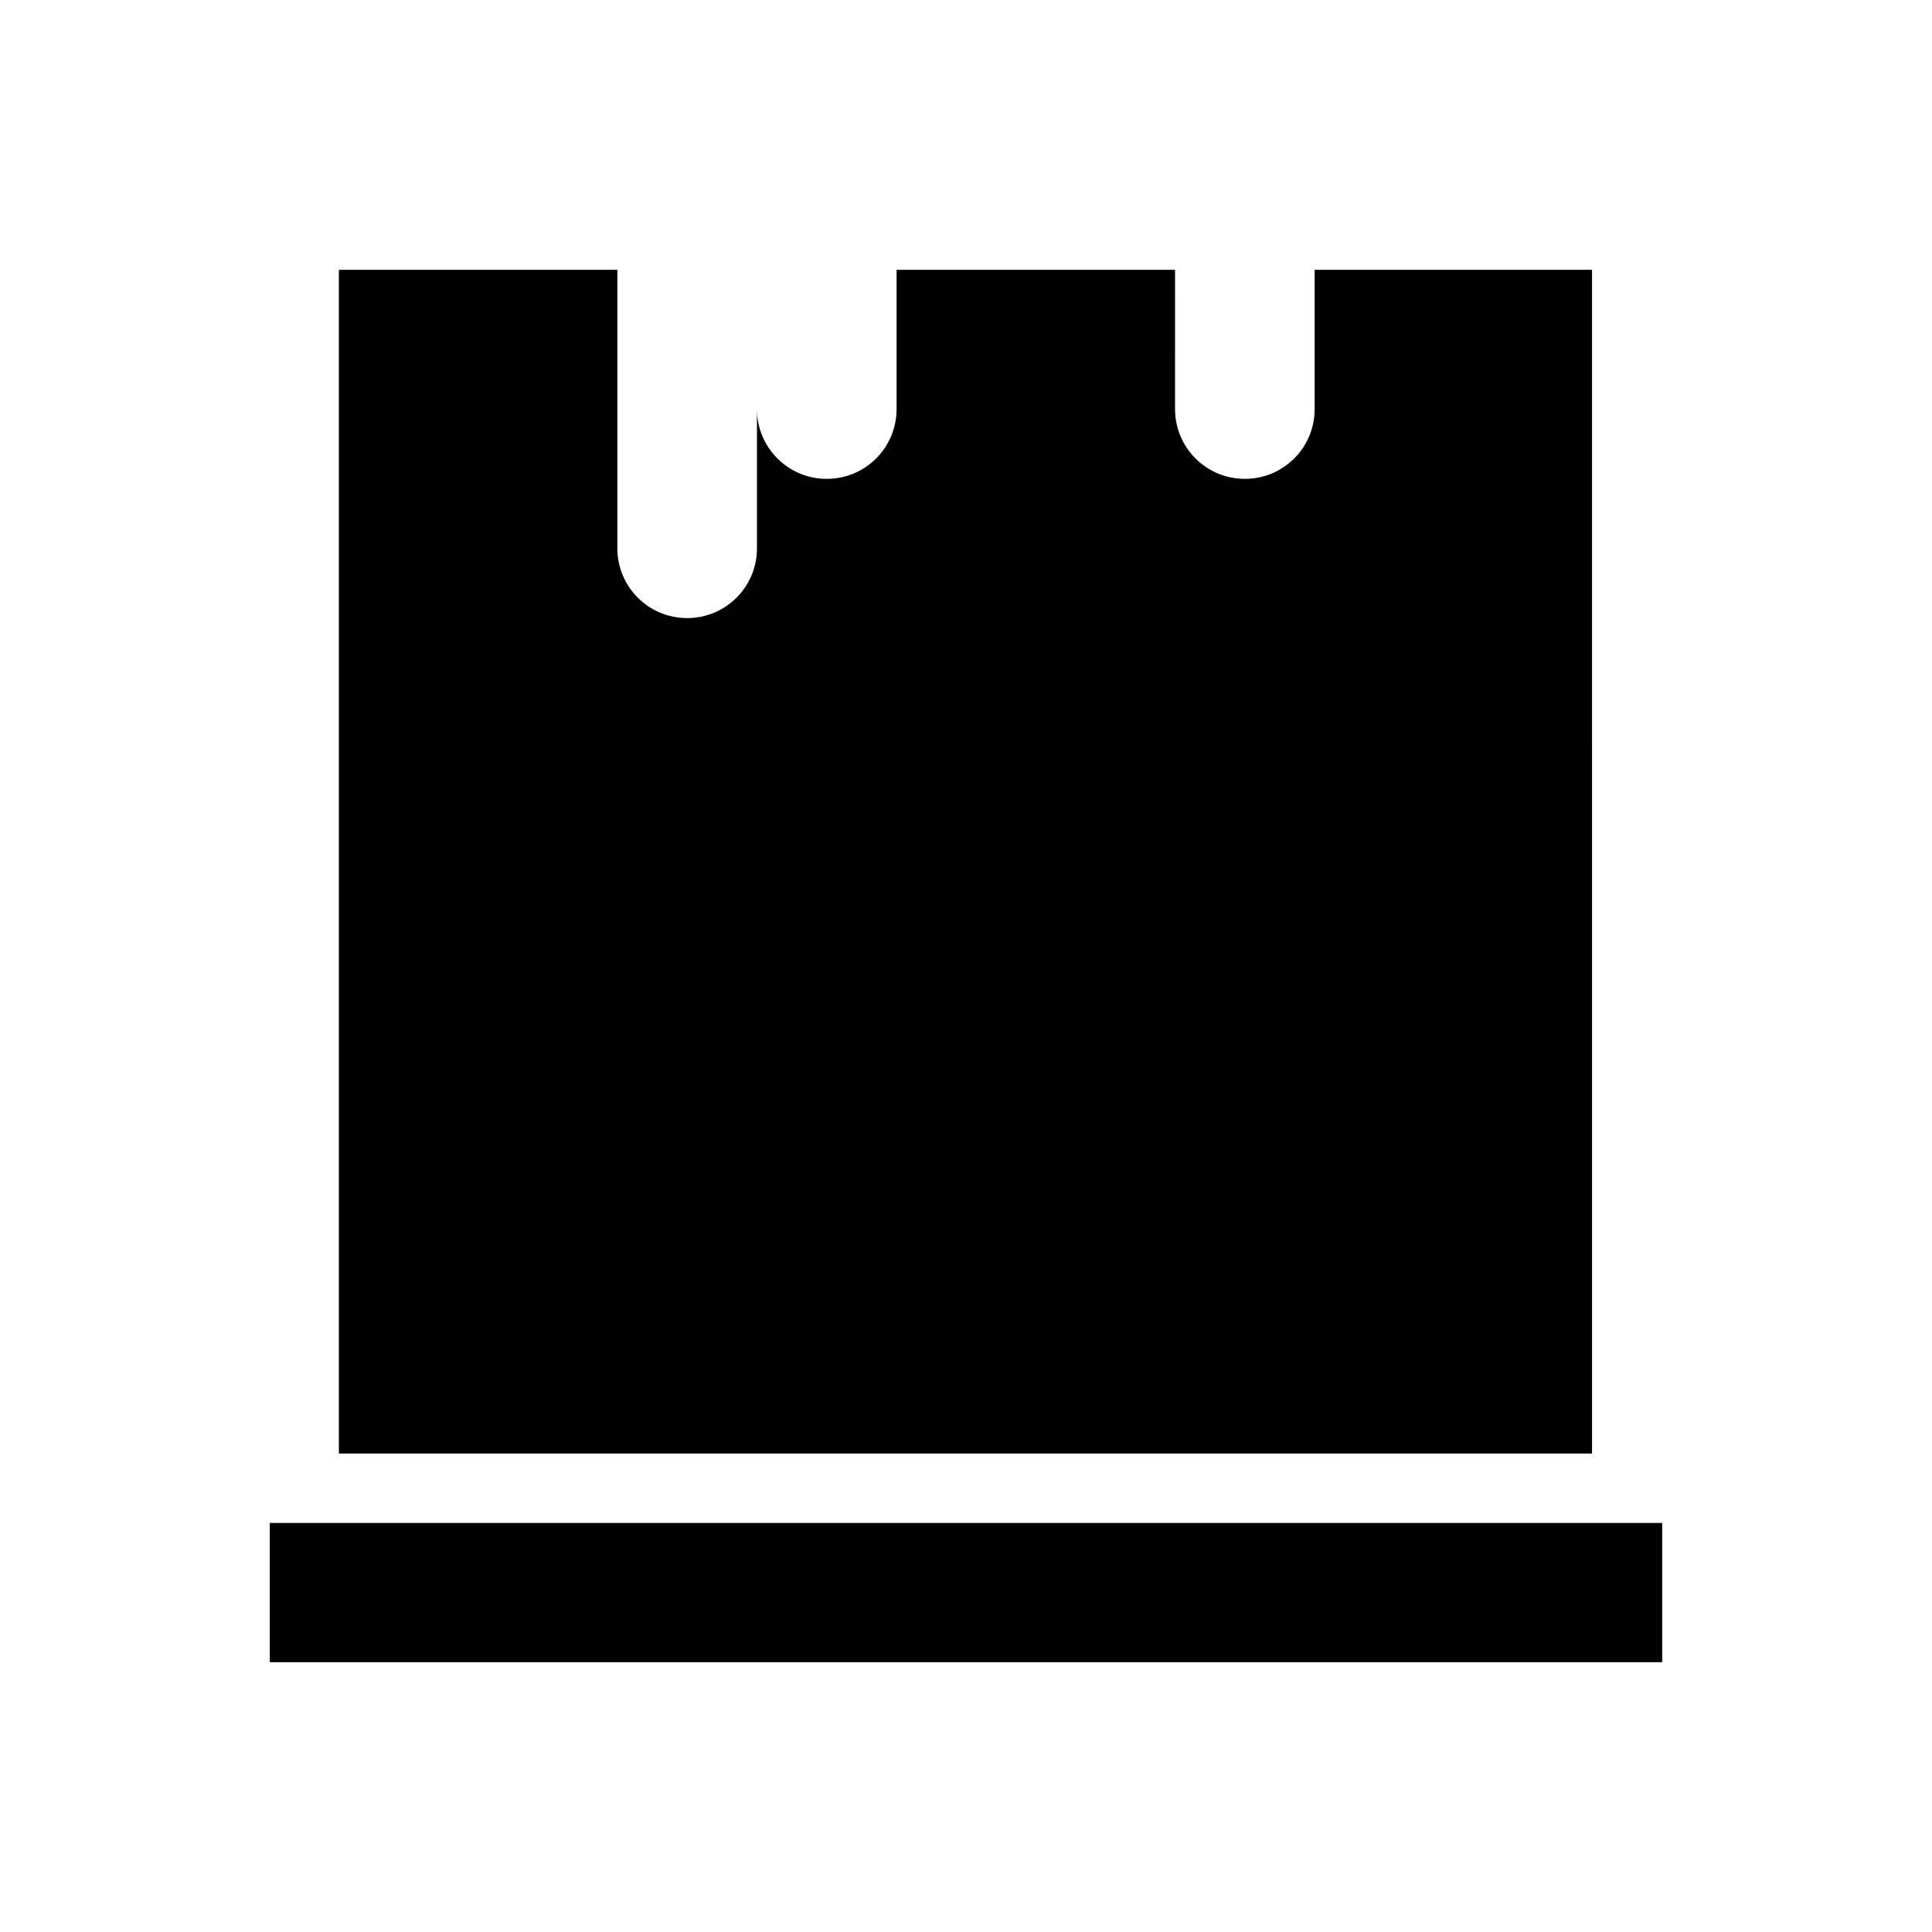
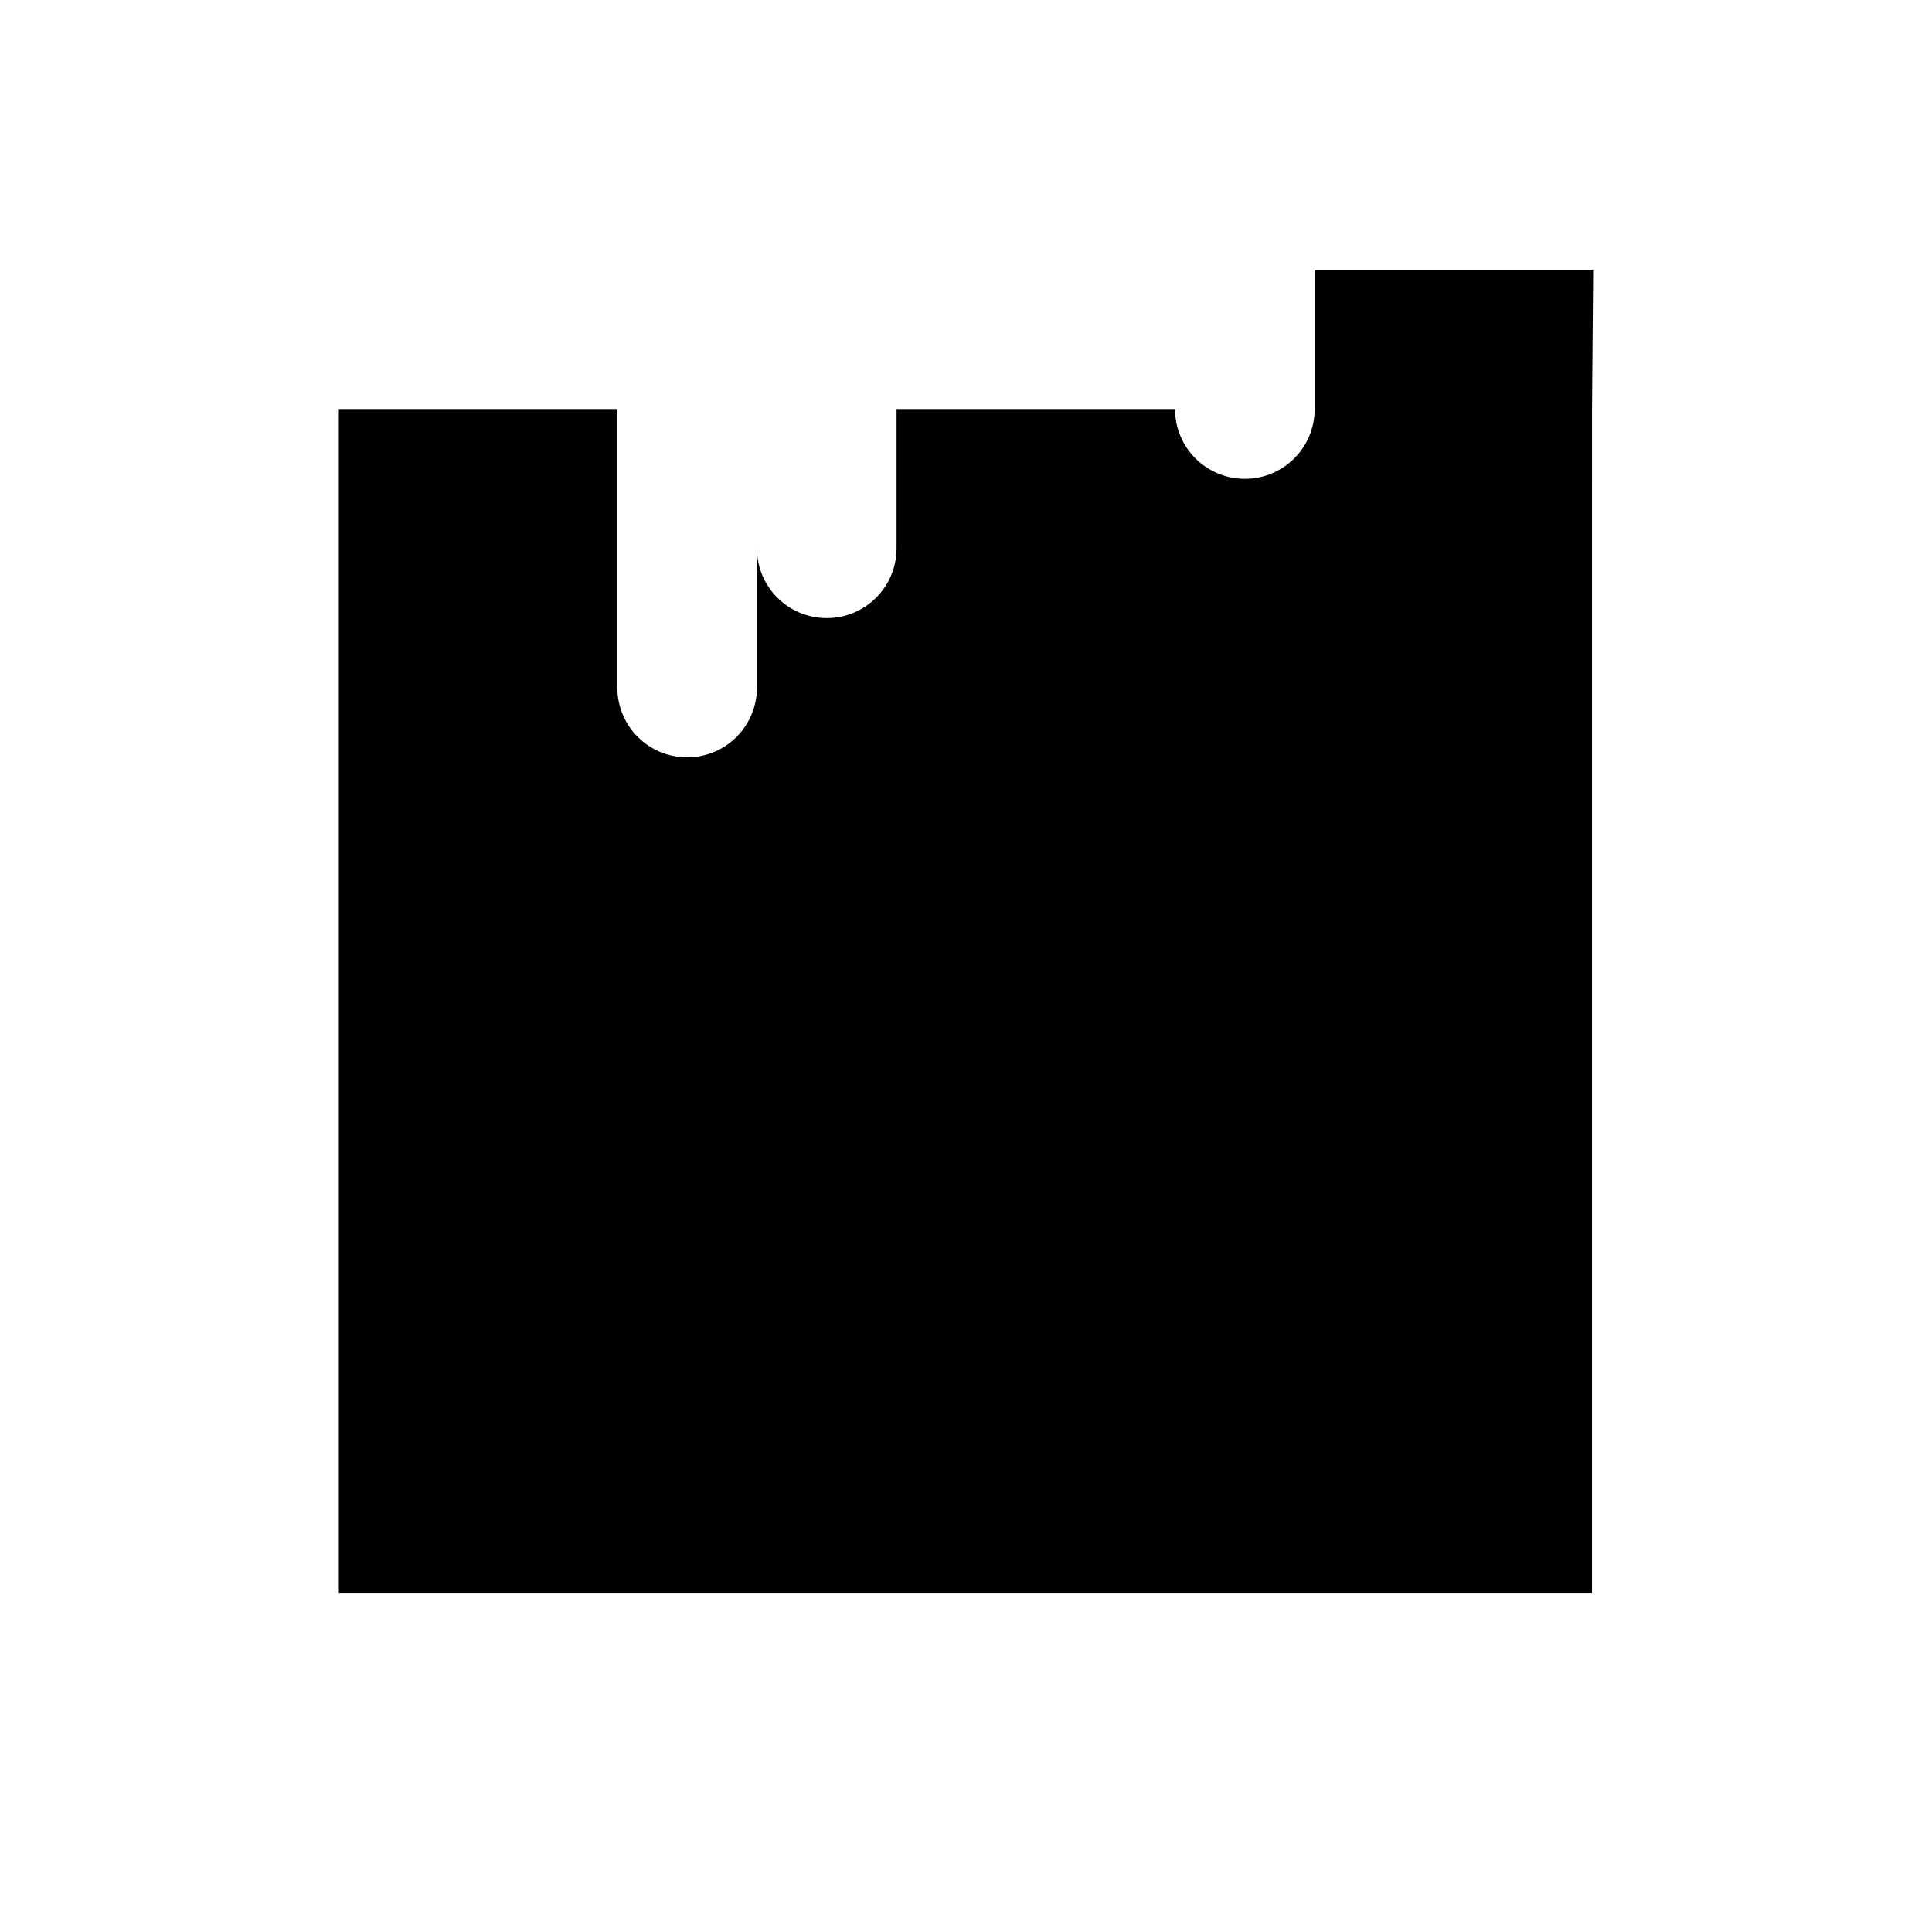
<svg xmlns="http://www.w3.org/2000/svg" fill="#000000" width="800px" height="800px" version="1.1" viewBox="144 144 512 512">
  <g>
-     <path d="m215.5 547.6h369v36.898h-369z" />
-     <path d="m566.2 215.5h-73.801v36.902c0 10.234-8.266 18.5-18.5 18.5s-18.5-8.266-18.5-18.5l0.004-36.902h-73.801v36.902c0 10.234-8.266 18.5-18.5 18.5s-18.5-8.266-18.5-18.5v36.898c0 10.234-8.266 18.5-18.5 18.5s-18.5-8.266-18.5-18.5v-73.801h-73.801v313.7h332.1l0.004-313.7z" />
+     <path d="m566.2 215.5h-73.801v36.902c0 10.234-8.266 18.5-18.5 18.5s-18.5-8.266-18.5-18.5h-73.801v36.902c0 10.234-8.266 18.5-18.5 18.5s-18.5-8.266-18.5-18.5v36.898c0 10.234-8.266 18.5-18.5 18.5s-18.5-8.266-18.5-18.5v-73.801h-73.801v313.7h332.1l0.004-313.7z" />
  </g>
</svg>